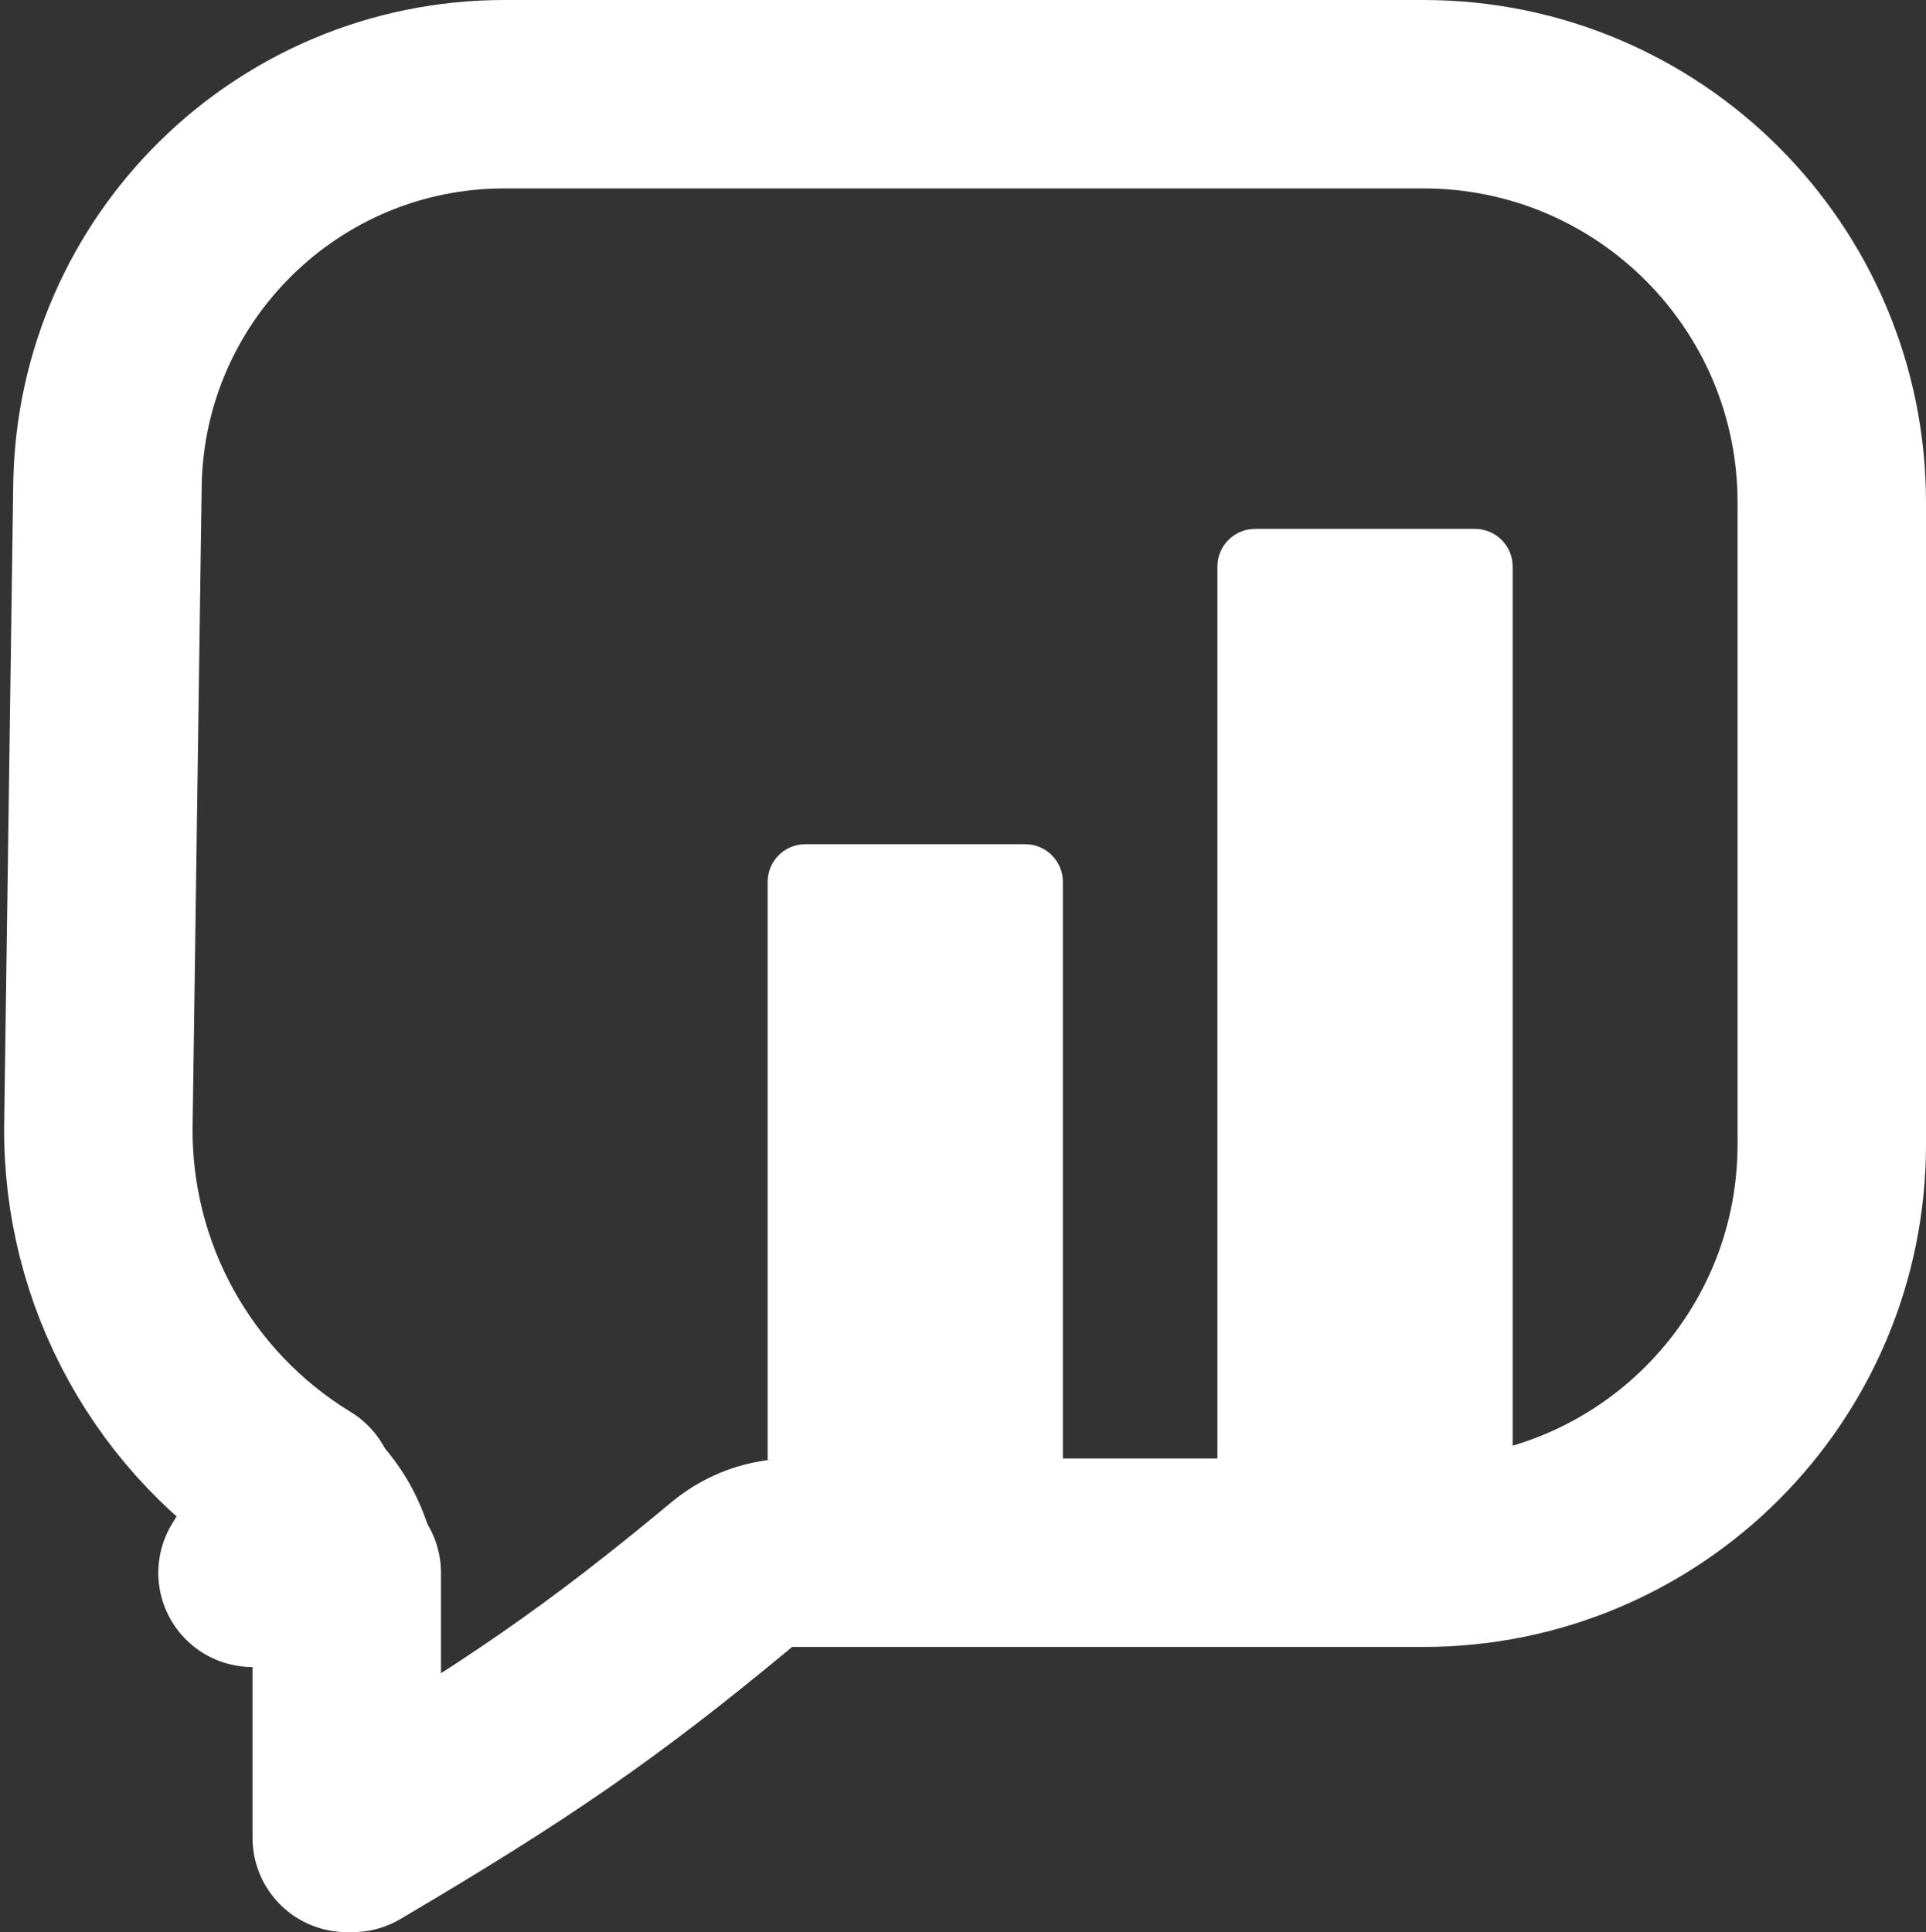
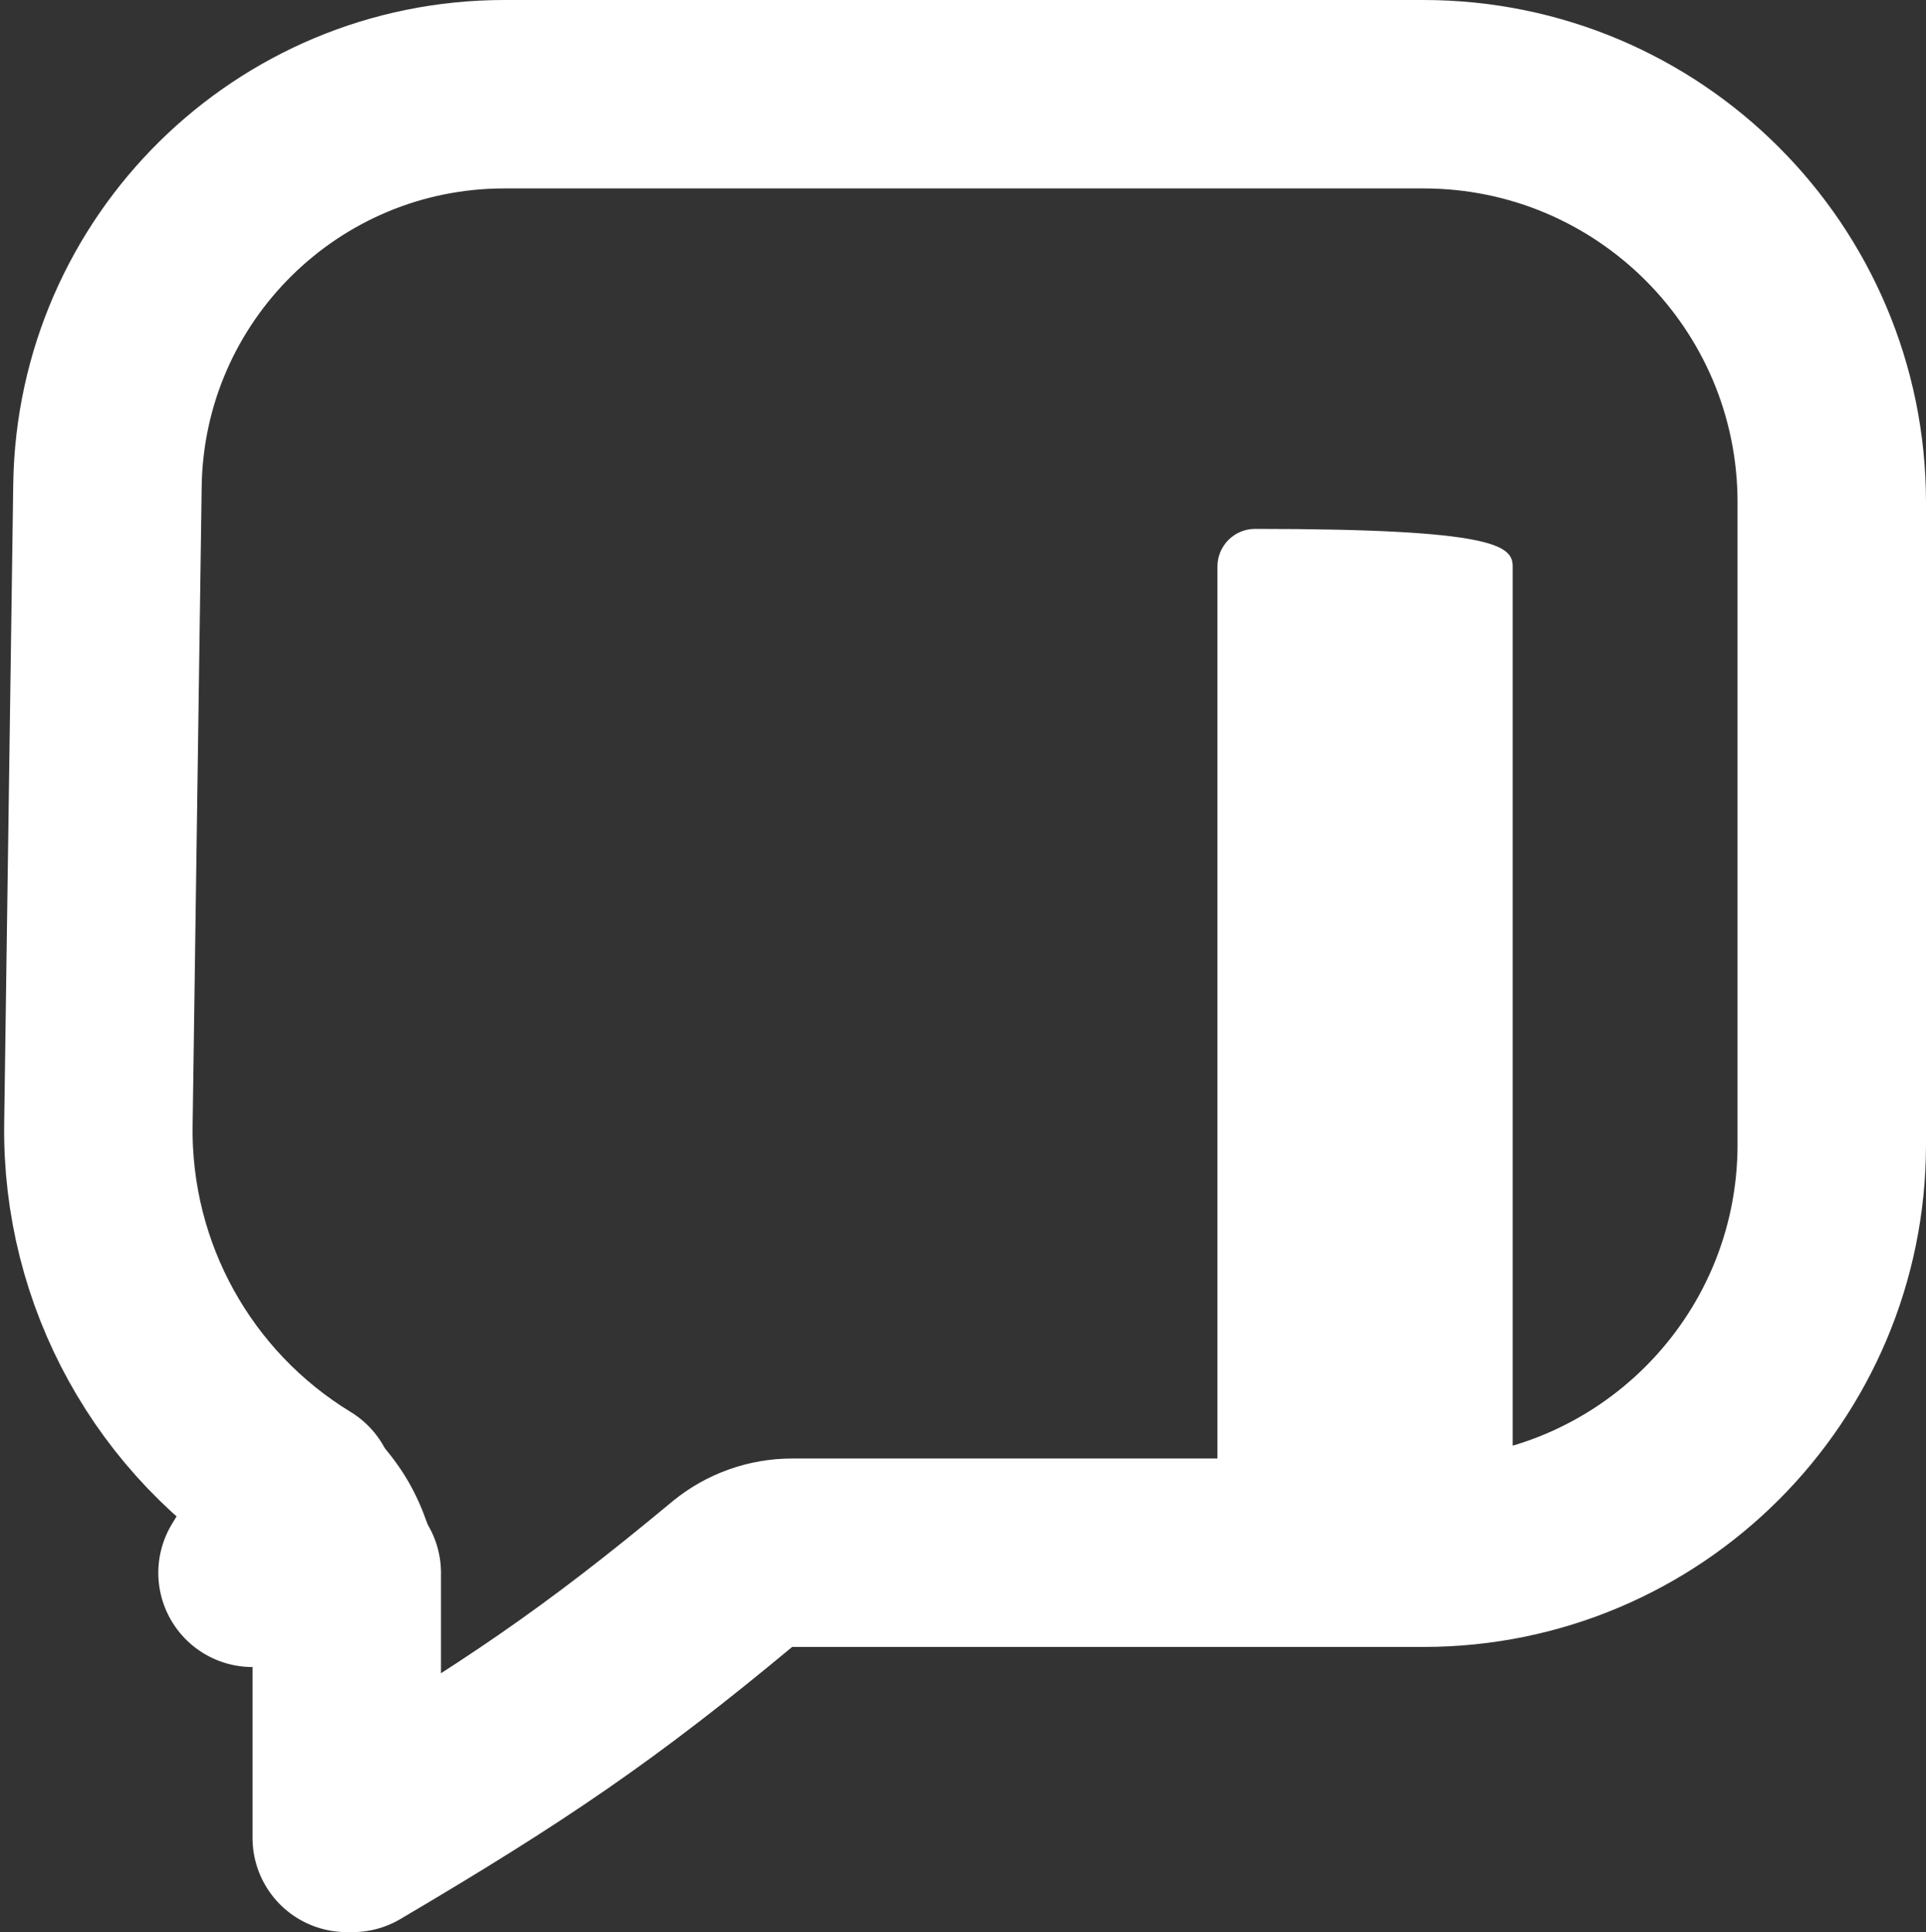
<svg xmlns="http://www.w3.org/2000/svg" width="1533" height="1538" viewBox="0 0 1533 1538" fill="none">
  <rect x="0" y="0" width="1533" height="1538" fill="#333333" stroke="none" />
  <path d="M401.478 75H1133C1312.49 75 1458 220.507 1458 400V911C1458 1090.49 1312.49 1236 1133 1236H630.5C613.254 1236 596.543 1241.94 583.177 1252.81L582.543 1253.34C478.305 1340.03 409.799 1386.78 280.588 1463H276V1252H201L240.031 1187.96C138.13 1125.85 76.636 1014.52 78.326 895.198L85.532 386.501C87.979 213.755 228.714 75 401.478 75Z" stroke="white" stroke-width="150" stroke-linejoin="round" />
  <path d="M278.498 1124C321.579 1164.2 337.552 1192.63 351 1252H200.5L278.498 1124Z" fill="white" />
-   <path d="M611 702C611 685.431 624.431 672 641 672H816C832.569 672 846 685.431 846 702V1162H611V702Z" fill="white" />
-   <path d="M969 451C969 434.431 982.431 421 999 421H1174C1190.57 421 1204 434.431 1204 451V1162H969V451Z" fill="white" />
+   <path d="M969 451C969 434.431 982.431 421 999 421C1190.57 421 1204 434.431 1204 451V1162H969V451Z" fill="white" />
</svg>